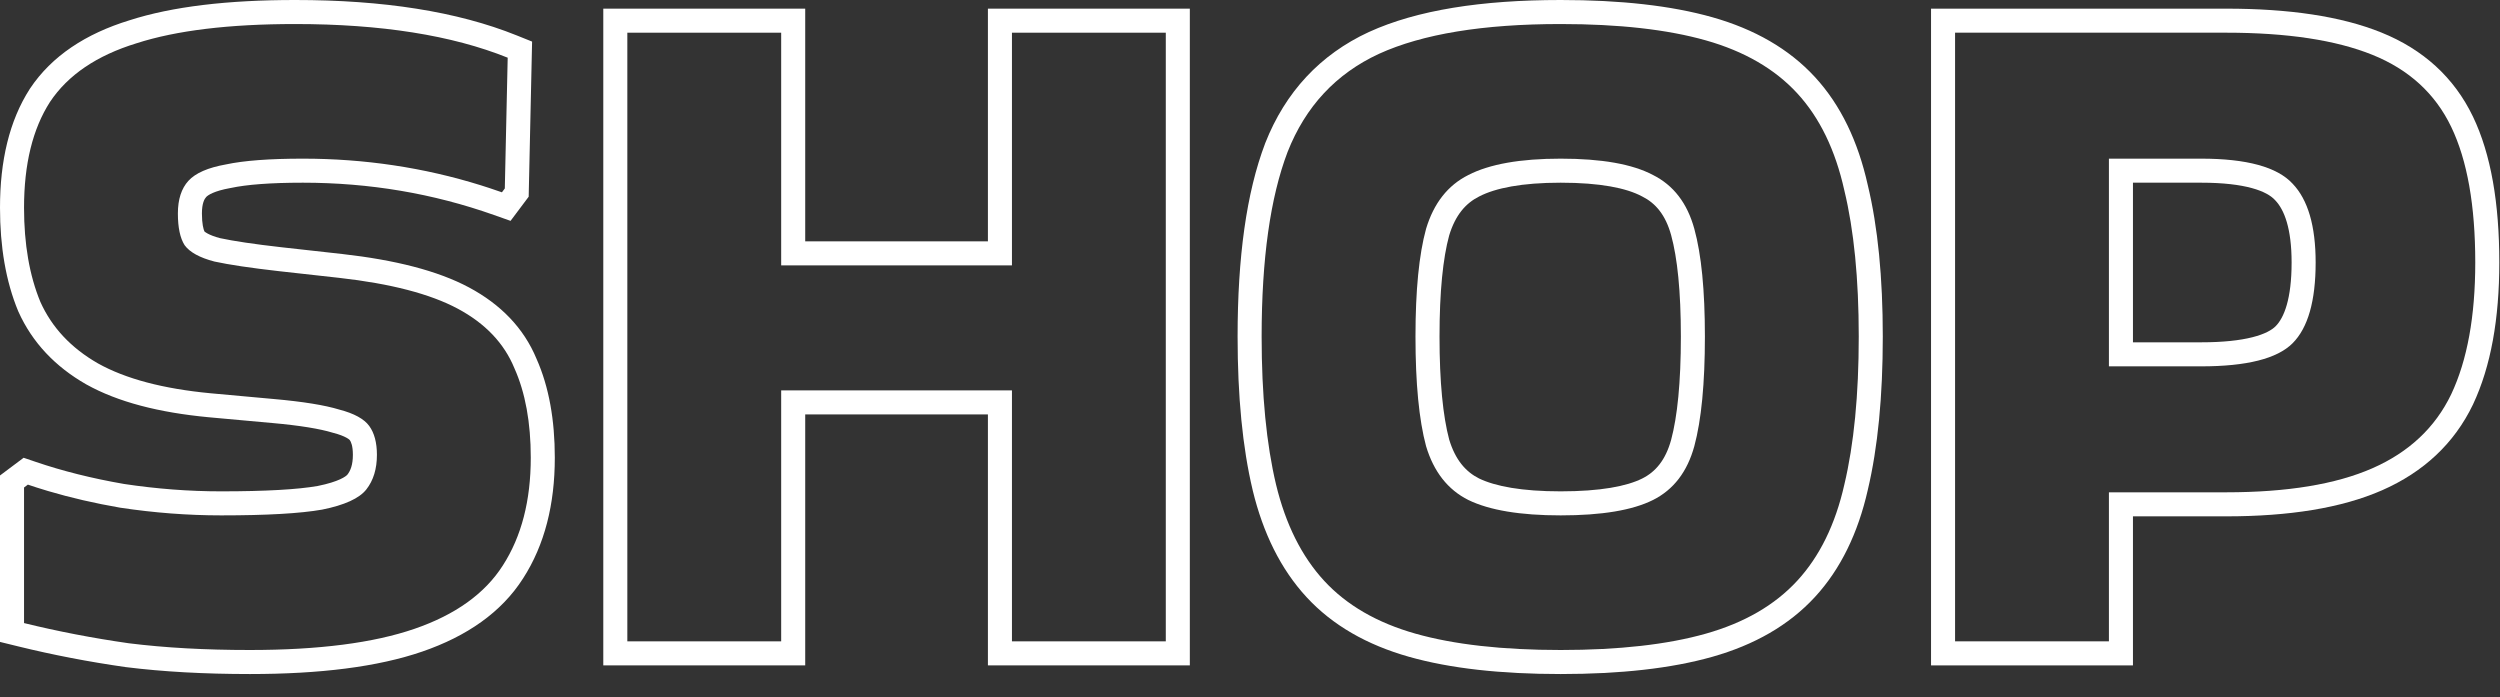
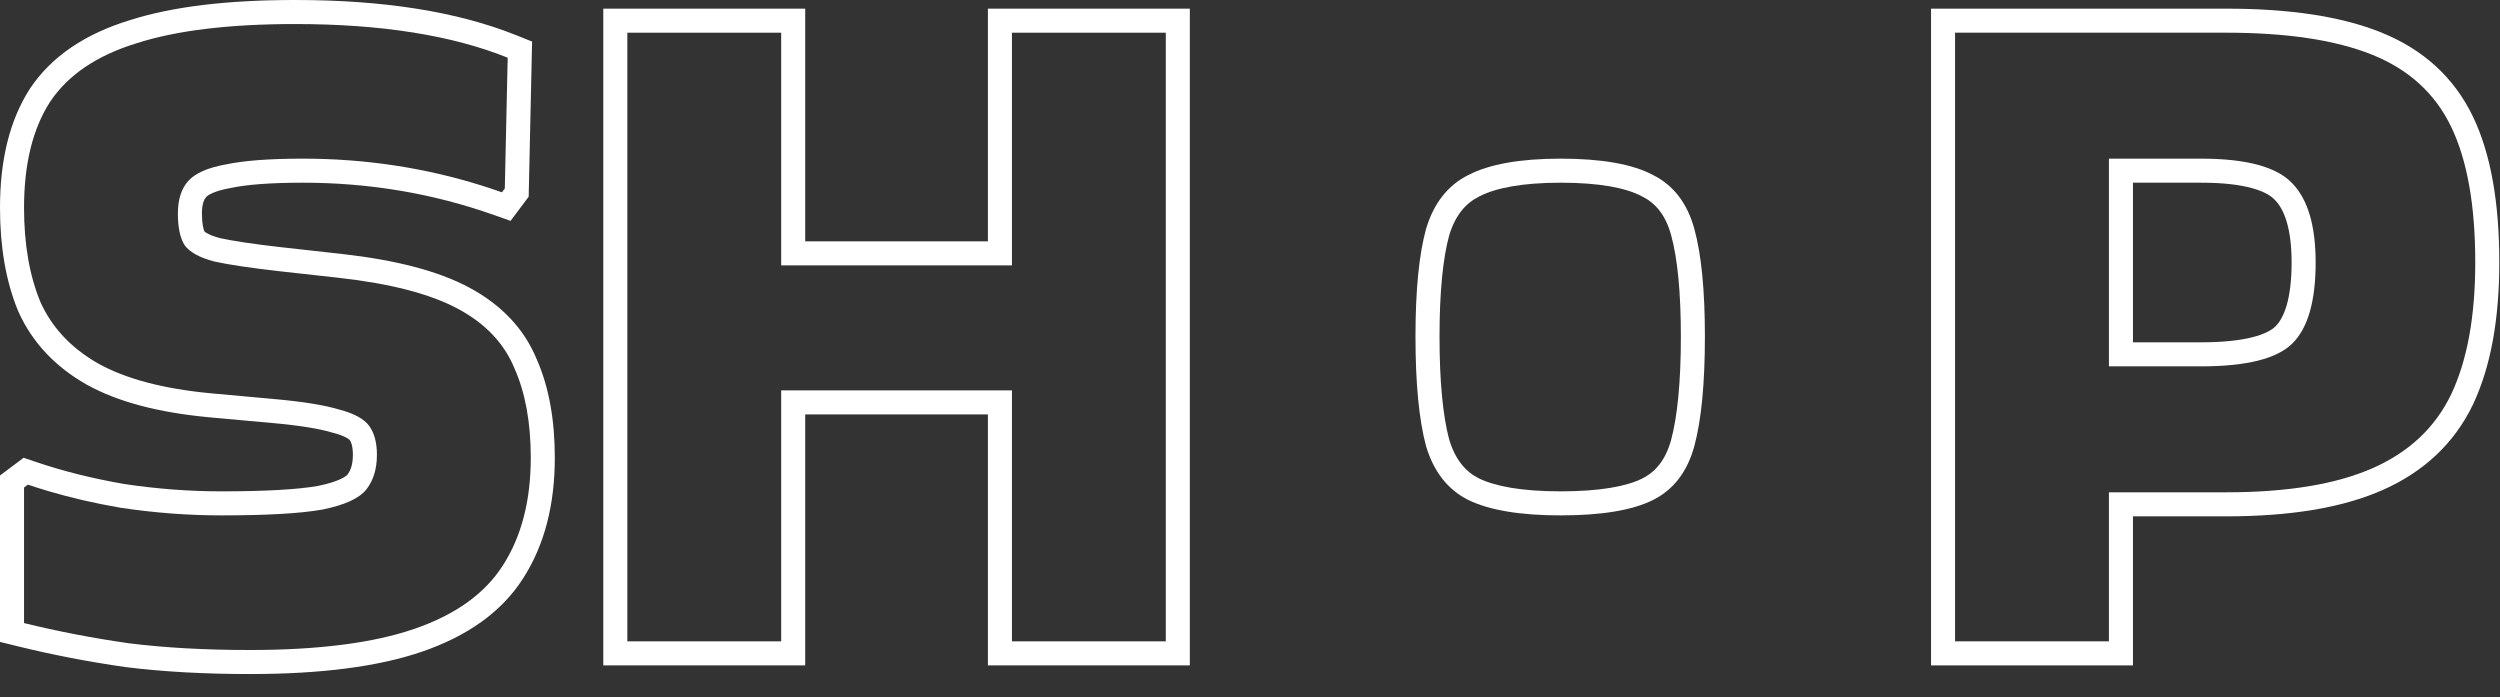
<svg xmlns="http://www.w3.org/2000/svg" width="104" height="29" viewBox="0 0 104 29" fill="none">
  <rect x="0" y="0" width="104" height="29" fill="#333333" stroke="none" />
  <path fill-rule="evenodd" clip-rule="evenodd" d="M1.483 19.213L0.983 19.043L0 19.78V26.704L0.762 26.891C2.208 27.246 3.694 27.532 5.219 27.75L5.227 27.751L5.236 27.752C6.779 27.945 8.501 28.04 10.4 28.04C13.307 28.04 15.711 27.743 17.565 27.106C19.42 26.468 20.861 25.473 21.762 24.059C22.662 22.662 23.08 20.97 23.08 19.04C23.08 17.482 22.841 16.099 22.319 14.926C21.789 13.645 20.824 12.66 19.512 11.958C18.204 11.259 16.42 10.812 14.232 10.566L11.713 10.286L11.712 10.286C10.563 10.156 9.716 10.028 9.153 9.907C8.911 9.843 8.743 9.774 8.631 9.713C8.563 9.676 8.525 9.646 8.505 9.629C8.464 9.539 8.4 9.319 8.4 8.88C8.4 8.454 8.505 8.275 8.577 8.196C8.647 8.12 8.901 7.945 9.576 7.824L9.593 7.821L9.61 7.818C10.253 7.68 11.237 7.6 12.6 7.6C15.37 7.6 18.017 8.048 20.547 8.943L21.239 9.188L21.993 8.183L22.135 1.73L21.493 1.472C19.015 0.475 15.931 0 12.28 0C9.486 0 7.172 0.269 5.38 0.846C3.573 1.401 2.154 2.326 1.248 3.685L1.243 3.692L1.239 3.699C0.384 5.029 0 6.702 0 8.64C0 10.256 0.24 11.699 0.756 12.943L0.762 12.957L0.768 12.97C1.344 14.25 2.3 15.255 3.584 15.988L3.593 15.993C4.906 16.726 6.618 17.162 8.666 17.356L11.309 17.596L11.312 17.596C12.492 17.701 13.316 17.841 13.829 17.997L13.848 18.003L13.868 18.008C14.12 18.073 14.294 18.144 14.409 18.207C14.52 18.268 14.551 18.308 14.551 18.308C14.6 18.375 14.68 18.543 14.68 18.92C14.68 19.337 14.579 19.583 14.454 19.742C14.398 19.814 14.105 20.038 13.215 20.217C12.398 20.36 11.074 20.44 9.2 20.44C7.868 20.44 6.522 20.338 5.16 20.133C3.822 19.901 2.597 19.593 1.483 19.213ZM22.08 19.04C22.08 20.827 21.693 22.32 20.92 23.52C20.173 24.693 18.947 25.573 17.24 26.16C15.533 26.747 13.253 27.04 10.4 27.04C8.533 27.04 6.853 26.947 5.36 26.76C3.867 26.547 2.413 26.267 1 25.92V20.28L1.16 20.16C1.28 20.201 1.401 20.241 1.523 20.28C1.68 20.331 1.839 20.38 2 20.427C2.937 20.705 3.937 20.936 5 21.12C6.413 21.333 7.813 21.44 9.2 21.44C11.093 21.44 12.493 21.36 13.4 21.2C14.333 21.013 14.947 20.733 15.24 20.36C15.533 19.987 15.68 19.507 15.68 18.92C15.68 18.413 15.573 18.013 15.36 17.72C15.147 17.427 14.733 17.2 14.12 17.04C13.507 16.853 12.6 16.707 11.4 16.6L8.76 16.36C6.787 16.173 5.227 15.76 4.08 15.12C2.96 14.48 2.16 13.627 1.68 12.56C1.227 11.467 1 10.16 1 8.64C1 6.827 1.36 5.36 2.08 4.24C2.827 3.12 4.027 2.307 5.68 1.8C7.333 1.267 9.533 1 12.28 1C15.853 1 18.8 1.467 21.12 2.4L21 7.84L20.88 8C20.711 7.94 20.541 7.882 20.37 7.826C20.248 7.786 20.125 7.747 20.003 7.708C17.63 6.969 15.163 6.6 12.6 6.6C11.213 6.6 10.147 6.68 9.4 6.84C8.653 6.973 8.133 7.2 7.84 7.52C7.547 7.84 7.4 8.293 7.4 8.88C7.4 9.467 7.493 9.907 7.68 10.2C7.893 10.493 8.307 10.72 8.92 10.88C9.533 11.013 10.427 11.147 11.6 11.28L14.12 11.56C16.253 11.8 17.893 12.227 19.04 12.84C20.187 13.453 20.973 14.28 21.4 15.32C21.853 16.333 22.08 17.573 22.08 19.04Z" fill="white" />
  <path fill-rule="evenodd" clip-rule="evenodd" d="M68.764 20.8C69.618 20.373 70.191 19.627 70.484 18.56C70.778 17.467 70.924 15.947 70.924 14C70.924 12.08 70.778 10.587 70.484 9.52C70.191 8.453 69.618 7.707 68.764 7.28C67.911 6.827 66.631 6.6 64.924 6.6C63.244 6.6 61.964 6.827 61.084 7.28C60.231 7.707 59.644 8.453 59.324 9.52C59.031 10.587 58.884 12.08 58.884 14C58.884 15.947 59.031 17.467 59.324 18.56C59.644 19.627 60.231 20.373 61.084 20.8C61.964 21.227 63.244 21.44 64.924 21.44C66.631 21.44 67.911 21.227 68.764 20.8ZM68.295 8.163L68.306 8.169L68.317 8.174C68.875 8.453 69.289 8.944 69.52 9.785C69.778 10.725 69.924 12.114 69.924 14C69.924 15.911 69.779 17.329 69.519 18.298C69.288 19.137 68.874 19.627 68.317 19.906C67.673 20.228 66.58 20.44 64.924 20.44C63.306 20.44 62.206 20.231 61.526 19.903C60.967 19.621 60.541 19.126 60.286 18.286C60.029 17.317 59.884 15.903 59.884 14C59.884 12.122 60.029 10.736 60.285 9.796C60.541 8.952 60.969 8.456 61.532 8.174L61.542 8.169C62.214 7.823 63.307 7.6 64.924 7.6C66.575 7.6 67.658 7.825 68.295 8.163Z" fill="white" />
-   <path fill-rule="evenodd" clip-rule="evenodd" d="M52.634 5.953L52.63 5.965C51.849 8.019 51.484 10.715 51.484 14C51.484 16.476 51.688 18.612 52.112 20.392L52.112 20.395C52.543 22.175 53.276 23.673 54.349 24.837C55.431 26.012 56.871 26.829 58.612 27.322C60.331 27.809 62.444 28.04 64.924 28.04C67.405 28.04 69.518 27.809 71.237 27.322C72.978 26.829 74.418 26.012 75.5 24.837C76.575 23.67 77.295 22.168 77.699 20.386C78.121 18.607 78.324 16.473 78.324 14C78.324 11.555 78.121 9.447 77.698 7.694C77.296 5.888 76.577 4.372 75.5 3.203C74.418 2.028 72.978 1.211 71.237 0.718C69.518 0.231 67.405 0 64.924 0C61.633 0 58.949 0.418 56.95 1.33L56.944 1.332C54.916 2.271 53.471 3.83 52.634 5.953ZM77.324 14C77.324 16.427 77.124 18.48 76.724 20.16C76.351 21.813 75.698 23.147 74.764 24.16C73.831 25.173 72.564 25.907 70.964 26.36C69.364 26.813 67.351 27.04 64.924 27.04C62.498 27.04 60.484 26.813 58.884 26.36C57.284 25.907 56.018 25.173 55.084 24.16C54.151 23.147 53.484 21.813 53.084 20.16C52.684 18.48 52.484 16.427 52.484 14C52.484 10.773 52.844 8.213 53.564 6.32C54.311 4.427 55.578 3.067 57.364 2.24C59.178 1.413 61.698 1 64.924 1C67.351 1 69.364 1.227 70.964 1.68C72.564 2.133 73.831 2.867 74.764 3.88C75.698 4.893 76.351 6.24 76.724 7.92C77.124 9.573 77.324 11.6 77.324 14Z" fill="white" />
-   <path fill-rule="evenodd" clip-rule="evenodd" d="M87.731 6.6V15.24H91.571C93.465 15.24 94.731 14.92 95.371 14.28C96.011 13.64 96.331 12.52 96.331 10.92C96.331 9.4 96.011 8.307 95.371 7.64C94.731 6.947 93.465 6.6 91.571 6.6H87.731ZM94.636 8.318L94.643 8.325L94.65 8.333C95.026 8.724 95.331 9.501 95.331 10.92C95.331 12.442 95.016 13.221 94.664 13.573C94.516 13.721 94.228 13.896 93.696 14.03C93.17 14.163 92.469 14.24 91.571 14.24H88.731V7.6H91.571C93.432 7.6 94.305 7.959 94.636 8.318Z" fill="white" />
+   <path fill-rule="evenodd" clip-rule="evenodd" d="M87.731 6.6V15.24H91.571C93.465 15.24 94.731 14.92 95.371 14.28C96.011 13.64 96.331 12.52 96.331 10.92C96.331 9.4 96.011 8.307 95.371 7.64C94.731 6.947 93.465 6.6 91.571 6.6H87.731ZM94.636 8.318L94.643 8.325L94.65 8.333C95.026 8.724 95.331 9.501 95.331 10.92C95.331 12.442 95.016 13.221 94.664 13.573C94.516 13.721 94.228 13.896 93.696 14.03C93.17 14.163 92.469 14.24 91.571 14.24H88.731V7.6H91.571C93.432 7.6 94.305 7.959 94.636 8.318" fill="white" />
  <path fill-rule="evenodd" clip-rule="evenodd" d="M80.331 27.68H88.731V21.48H92.611C95.217 21.48 97.397 21.139 99.093 20.396C100.813 19.641 102.094 18.453 102.873 16.833L102.876 16.827C103.626 15.235 103.971 13.248 103.971 10.92C103.971 8.47 103.63 6.422 102.873 4.847C102.09 3.22 100.8 2.053 99.065 1.353C97.38 0.672 95.21 0.36 92.611 0.36H80.331V27.68ZM87.731 20.48V26.68H81.331V1.36H92.611C95.145 1.36 97.171 1.667 98.691 2.28C100.211 2.893 101.305 3.893 101.971 5.28C102.638 6.667 102.971 8.547 102.971 10.92C102.971 13.16 102.638 14.987 101.971 16.4C101.305 17.787 100.211 18.813 98.691 19.48C97.171 20.147 95.145 20.48 92.611 20.48H87.731Z" fill="white" />
  <path fill-rule="evenodd" clip-rule="evenodd" d="M33.497 27.68H25.097V0.36H33.497V10.04H41.097V0.36H49.497V27.68H41.097V17.24H33.497V27.68ZM42.097 16.24V26.68H48.497V1.36H42.097V11.04H32.497V1.36H26.097V26.68H32.497V16.24H42.097Z" fill="white" />
</svg>